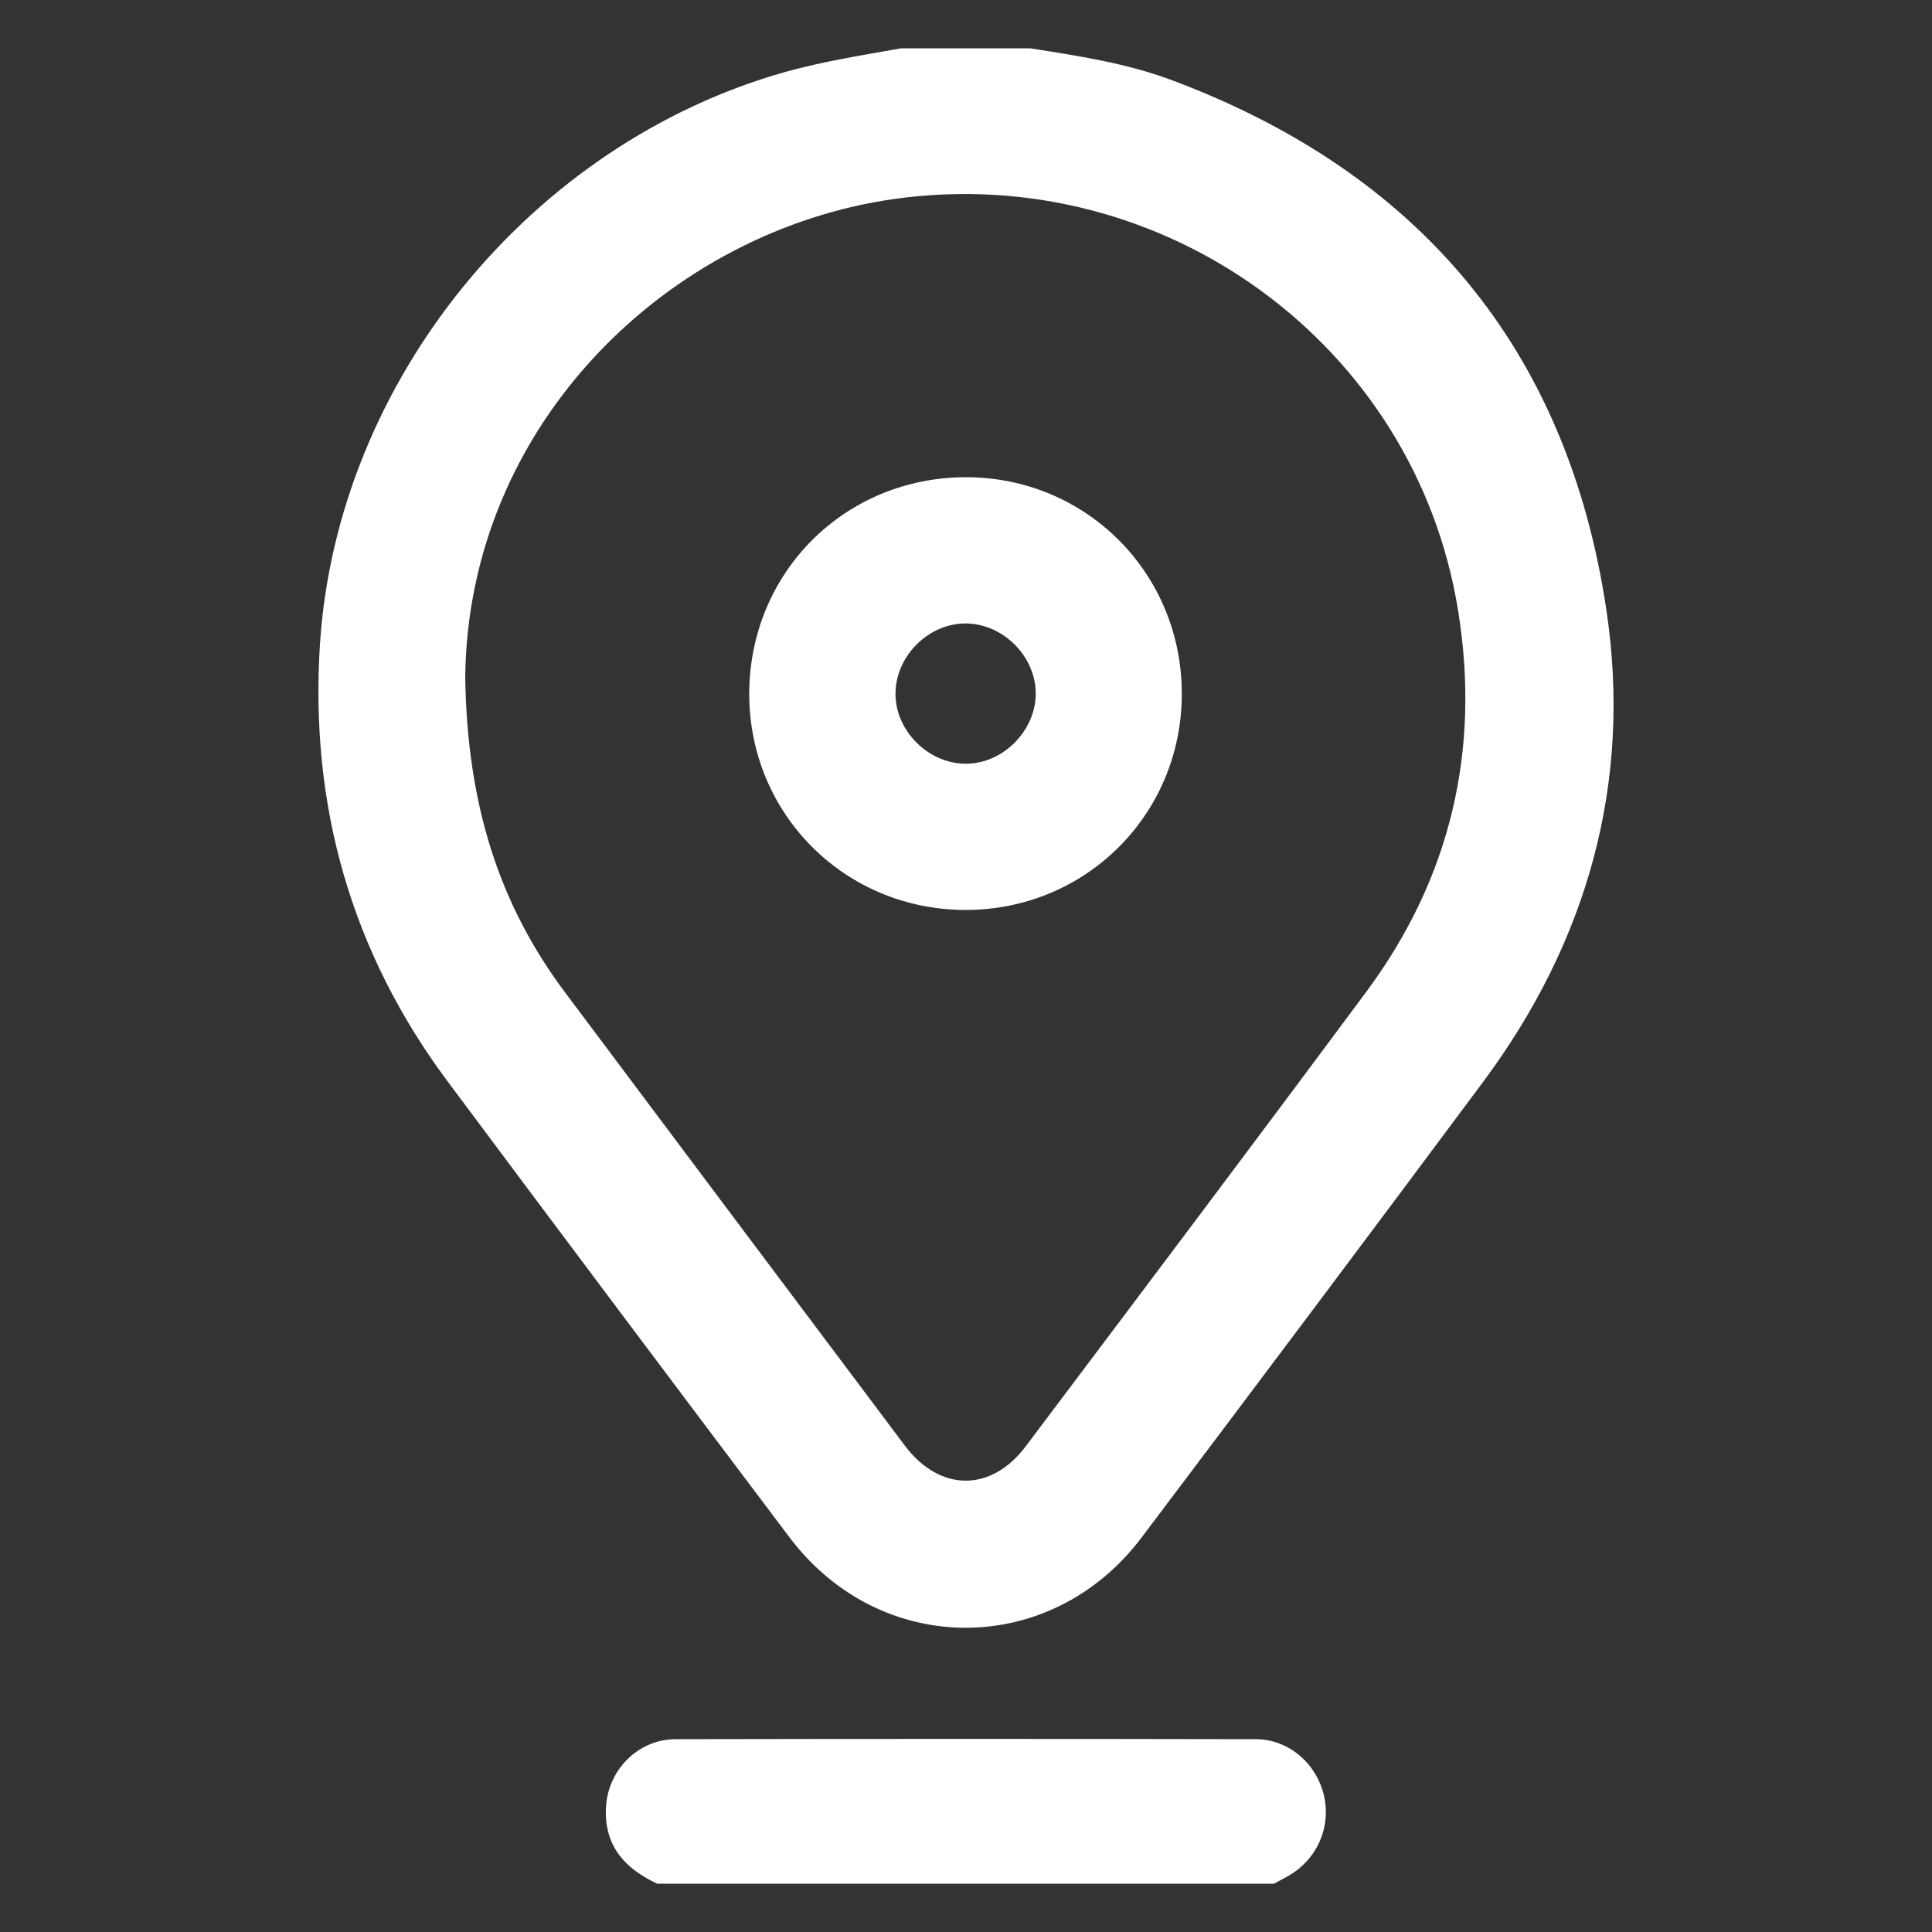
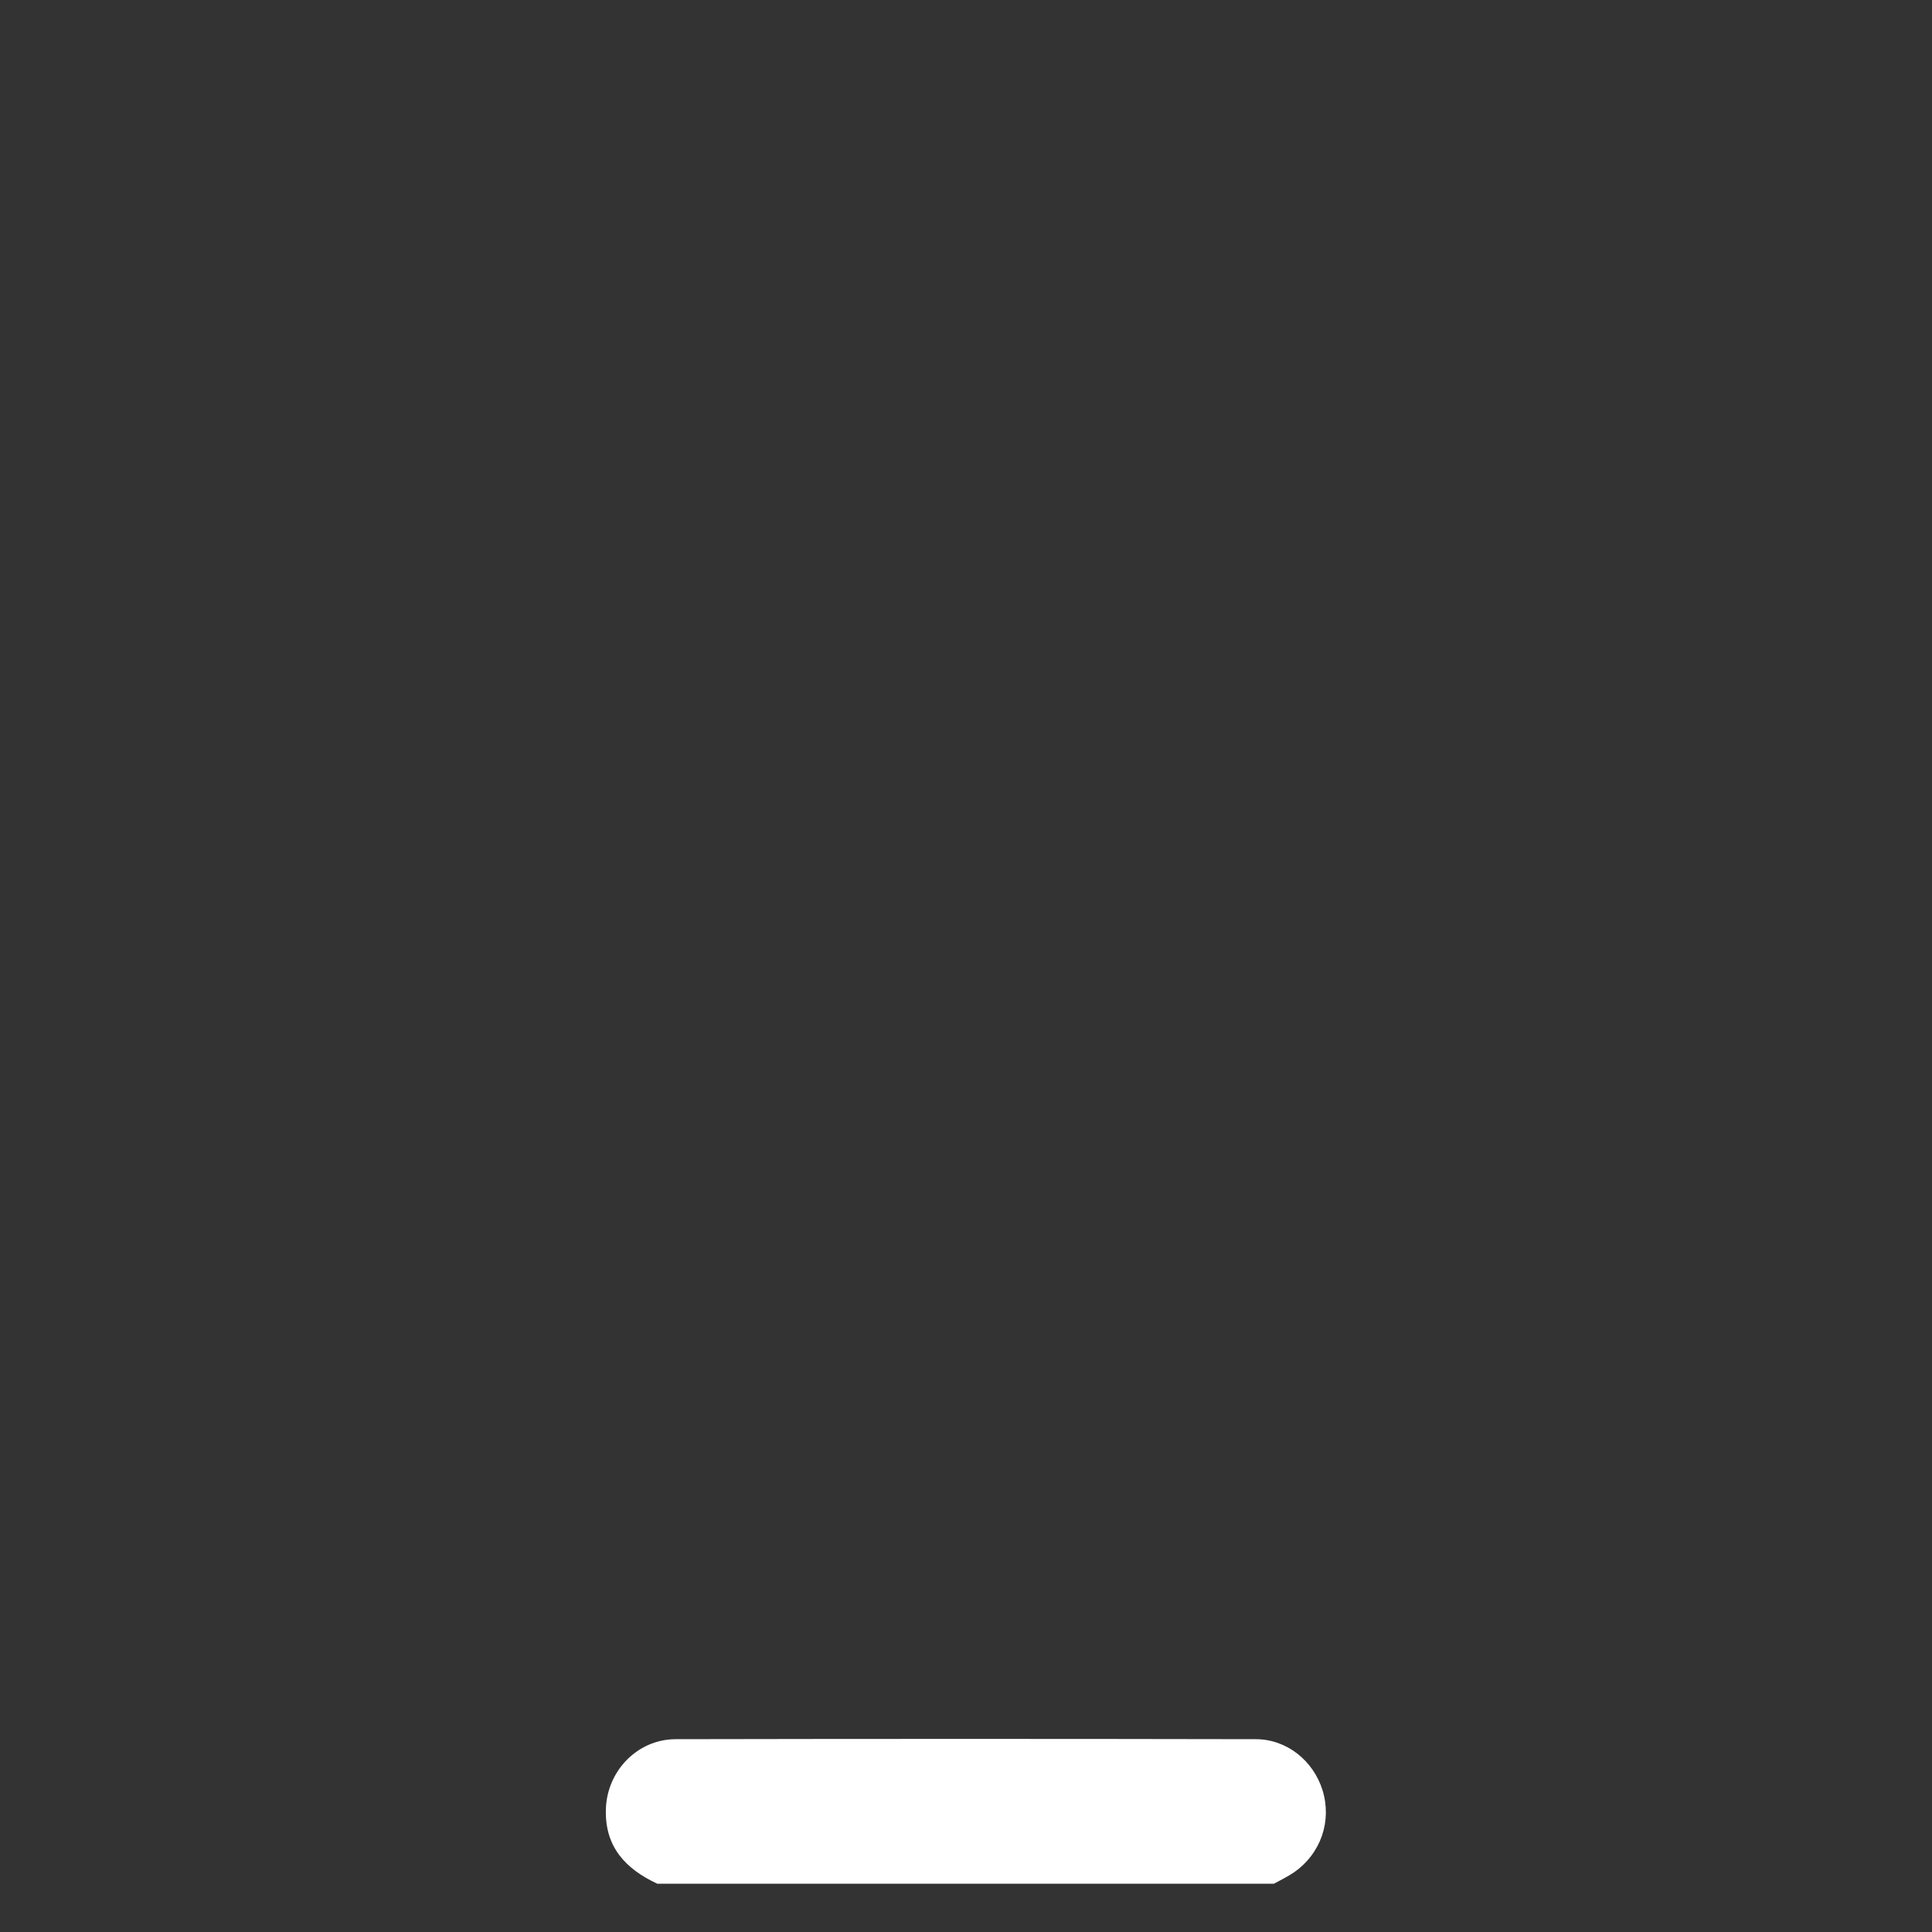
<svg xmlns="http://www.w3.org/2000/svg" viewBox="0 0 100 100">
  <rect x="0" y="0" width="100" height="100" fill="#333333" stroke="none" />
  <g>
-     <path fill="#ffffff" d="M53.32,2.5c2.47,0.39,4.95,0.76,7.31,1.64C73.44,8.93,81.14,18.06,83.15,31.6c1.33,8.92-0.98,17.12-6.37,24.38  c-5.87,7.89-11.77,15.75-17.69,23.6c-4.7,6.23-13.52,6.23-18.22,0c-5.92-7.85-11.82-15.72-17.69-23.59  c-5.01-6.72-7.15-14.3-6.62-22.64c0.88-13.63,10.92-25.92,24.1-29.63c1.97-0.55,3.98-0.86,5.98-1.22C48.86,2.5,51.09,2.5,53.32,2.5  z M24.08,35.06c0.1,6.6,1.76,11.76,5.17,16.31c5.85,7.82,11.72,15.64,17.58,23.45c1.81,2.41,4.47,2.43,6.27,0.03  c5.89-7.83,11.79-15.66,17.63-23.53c4.36-5.88,5.91-12.52,4.74-19.72C73.25,17.81,60.22,8.37,46.35,10.29  C34.65,11.91,24.22,21.92,24.08,35.06z" />
    <path fill="#ffffff" d="M34.02,97.5c-1.63-0.76-2.72-1.9-2.66-3.85c0.05-1.97,1.62-3.62,3.6-3.63c10.01-0.02,20.03-0.02,30.04,0  c1.59,0,2.97,1.1,3.45,2.63c0.5,1.6-0.08,3.29-1.47,4.26c-0.33,0.23-0.7,0.4-1.04,0.59C55.3,97.5,44.66,97.5,34.02,97.5z" />
-     <path fill="#ffffff" d="M49.99,47.1c-6.24,0-11.2-4.94-11.21-11.17c0-6.29,4.94-11.23,11.23-11.23c6.22,0.01,11.16,4.97,11.16,11.21  C61.17,42.14,56.22,47.09,49.99,47.1z M50,32.27c-1.92-0.02-3.63,1.67-3.65,3.61c-0.02,1.92,1.67,3.63,3.61,3.65  c1.92,0.02,3.63-1.67,3.65-3.61C53.62,33.99,51.94,32.29,50,32.27z" />
  </g>
</svg>